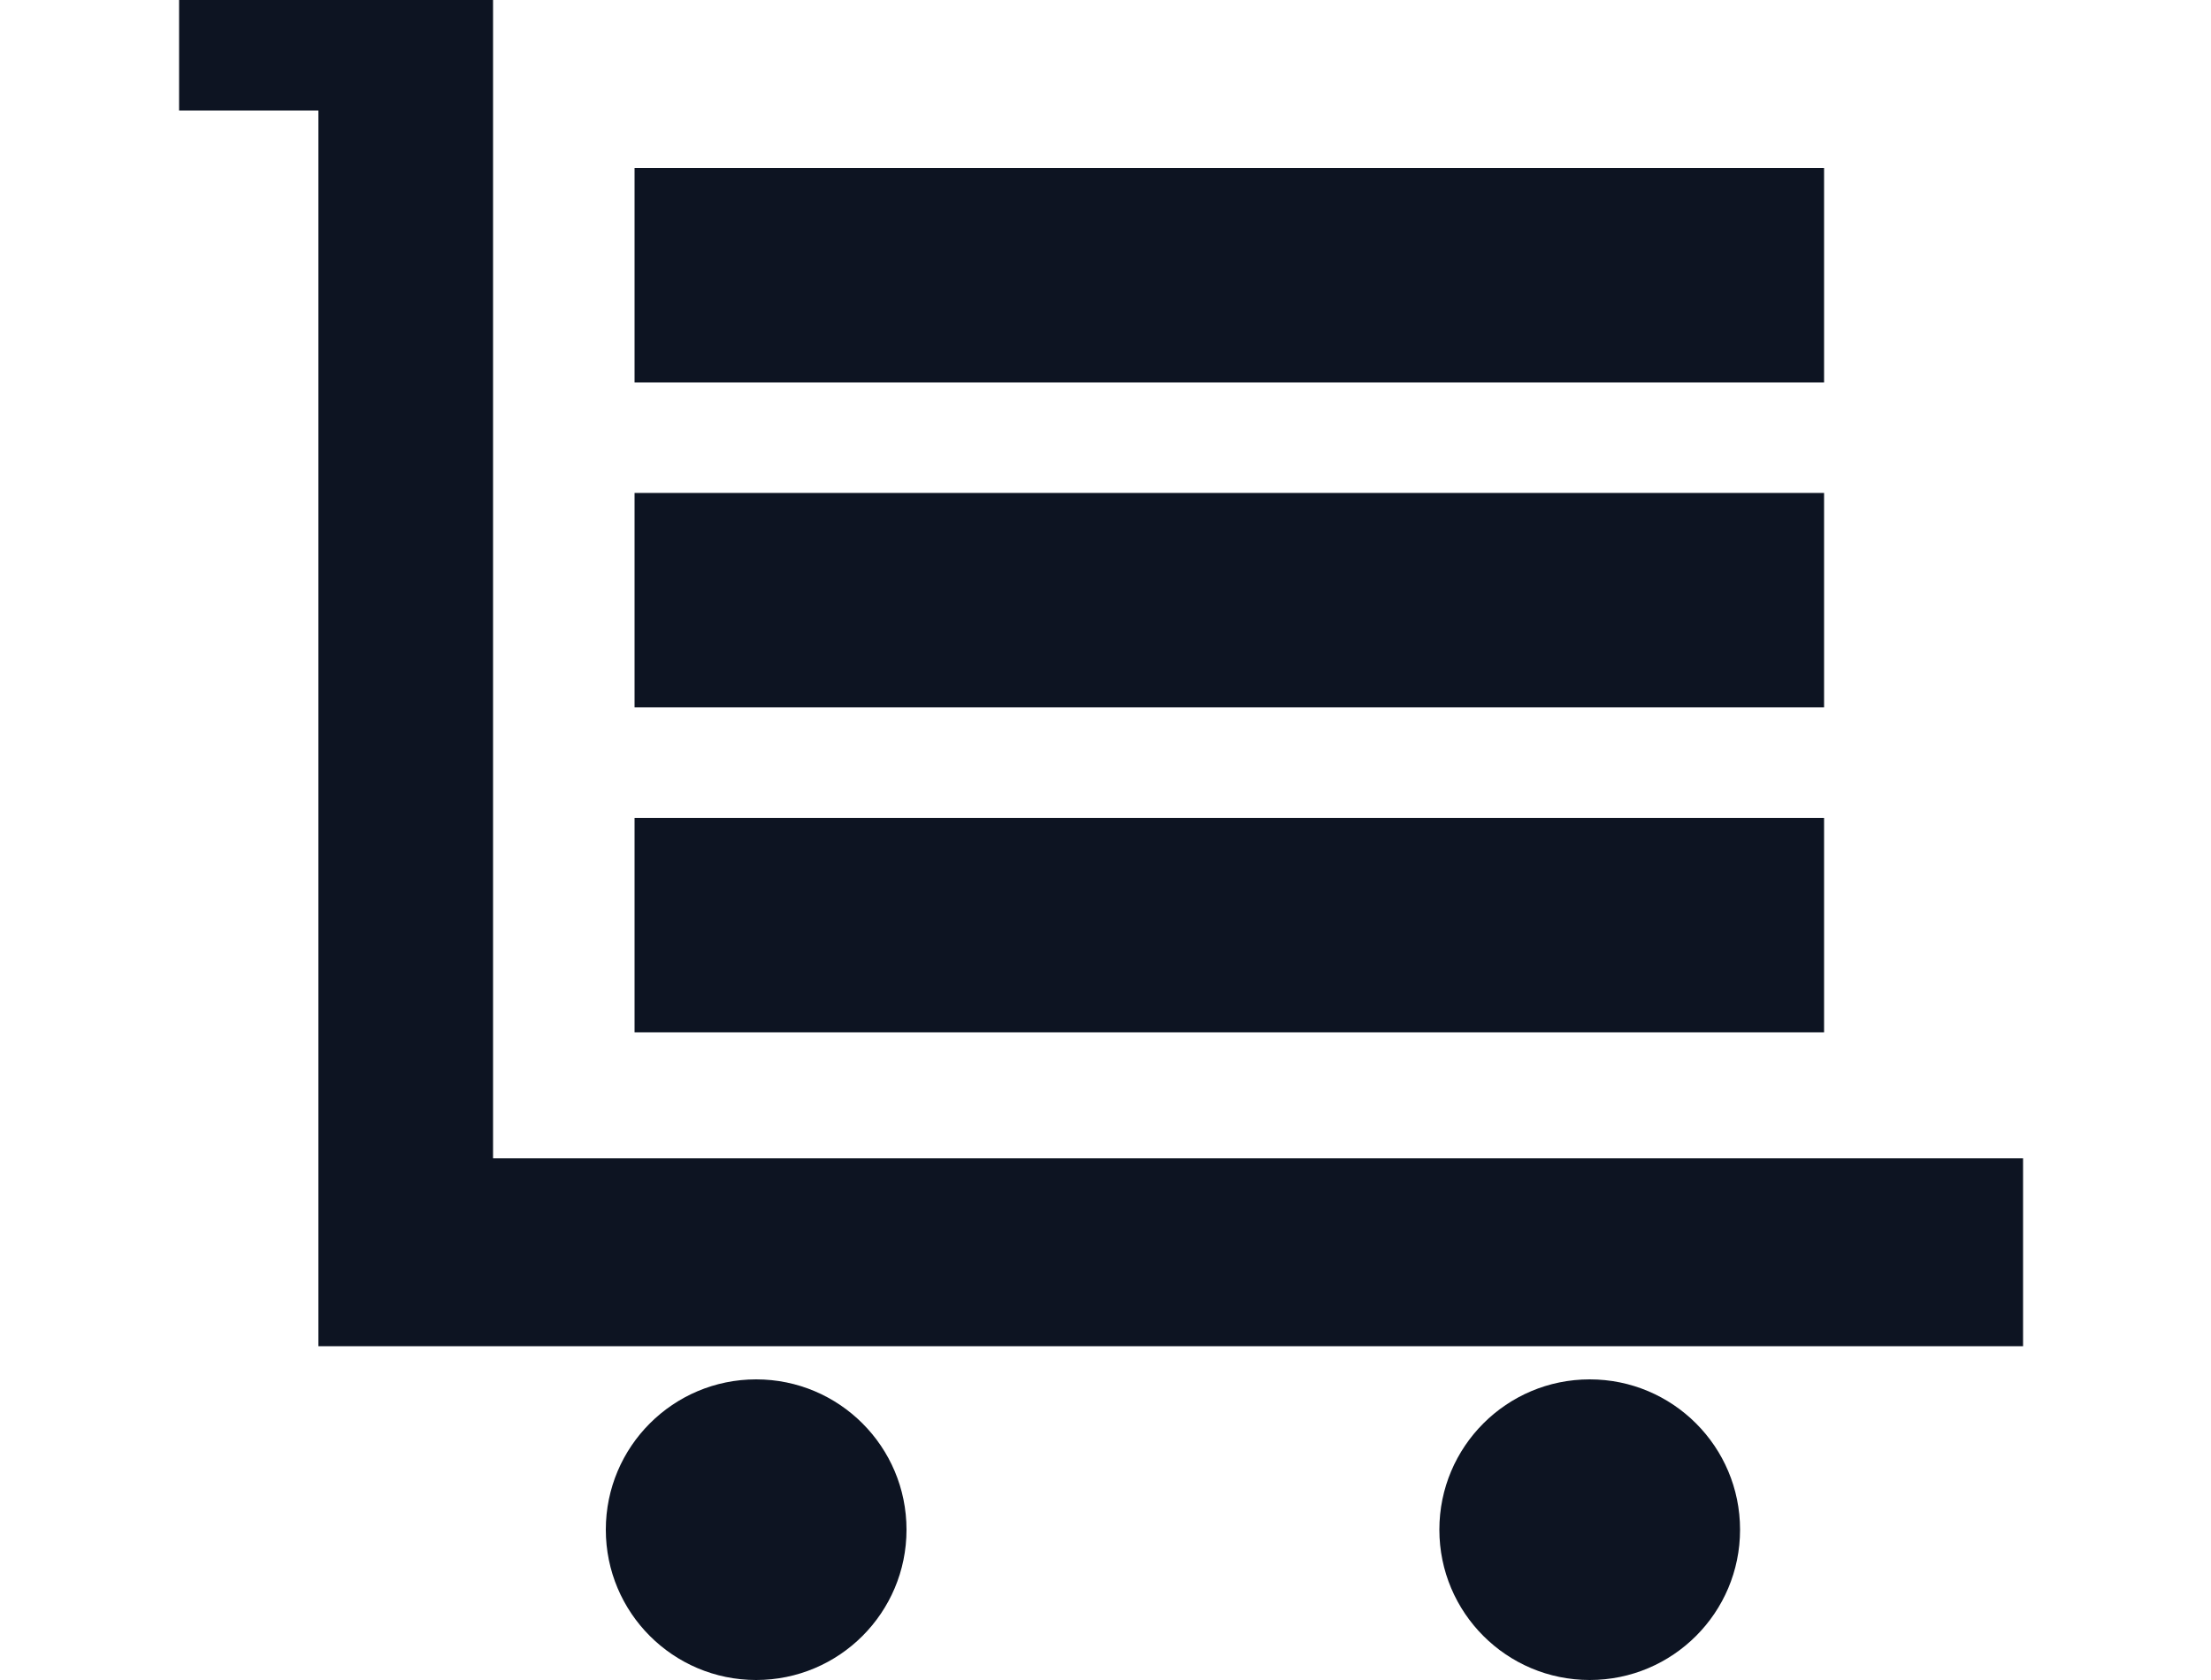
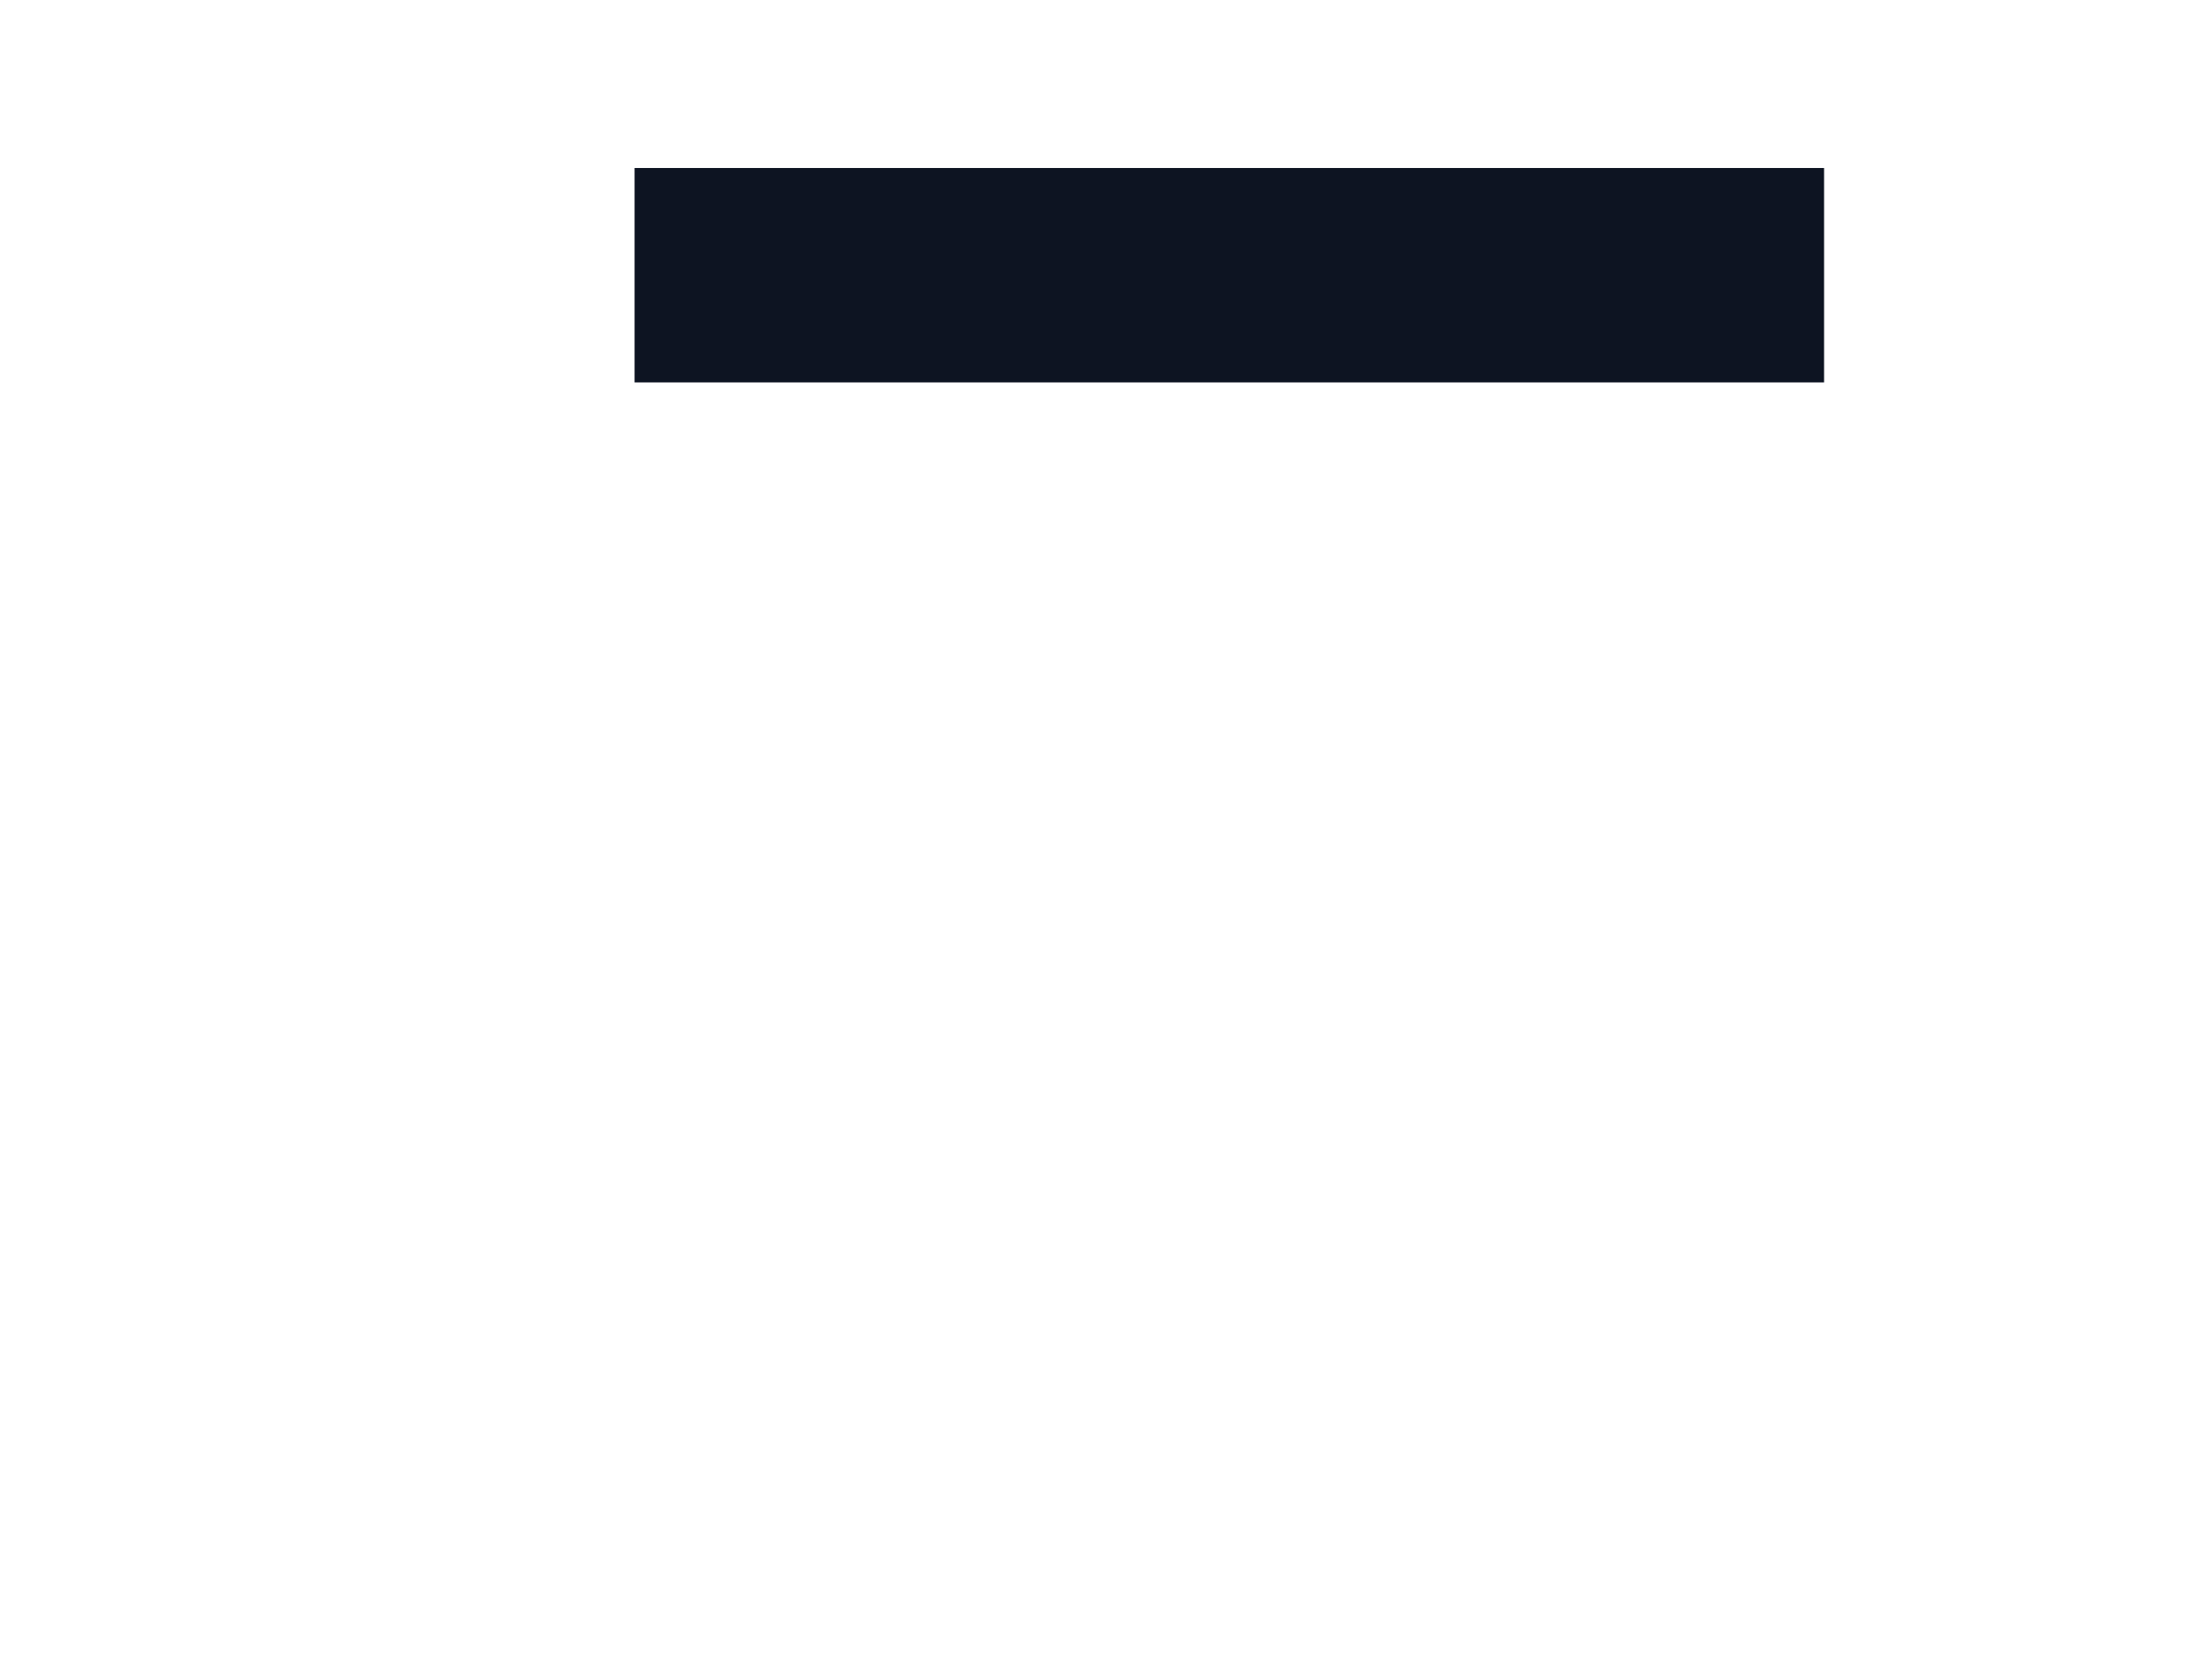
<svg xmlns="http://www.w3.org/2000/svg" version="1.1" id="Слой_1" x="0px" y="0px" viewBox="0 0 100 76" style="enable-background:new 0 0 100 76;" xml:space="preserve">
  <style type="text/css">
	.st0{fill:#0D1422;}
</style>
-   <polygon class="st0" points="22.3,52.4 22.3,0 8.1,0 8.1,5 14.4,5 14.4,60.9 91.5,60.9 91.5,52.4 " />
-   <circle class="st0" cx="34.2" cy="69.2" r="6.8" />
  <rect x="28.7" y="7.6" class="st0" width="53.8" height="9.7" />
-   <rect x="28.7" y="22.3" class="st0" width="53.8" height="9.7" />
-   <rect x="28.7" y="37" class="st0" width="53.8" height="9.7" />
-   <circle class="st0" cx="71.9" cy="69.2" r="6.8" />
</svg>